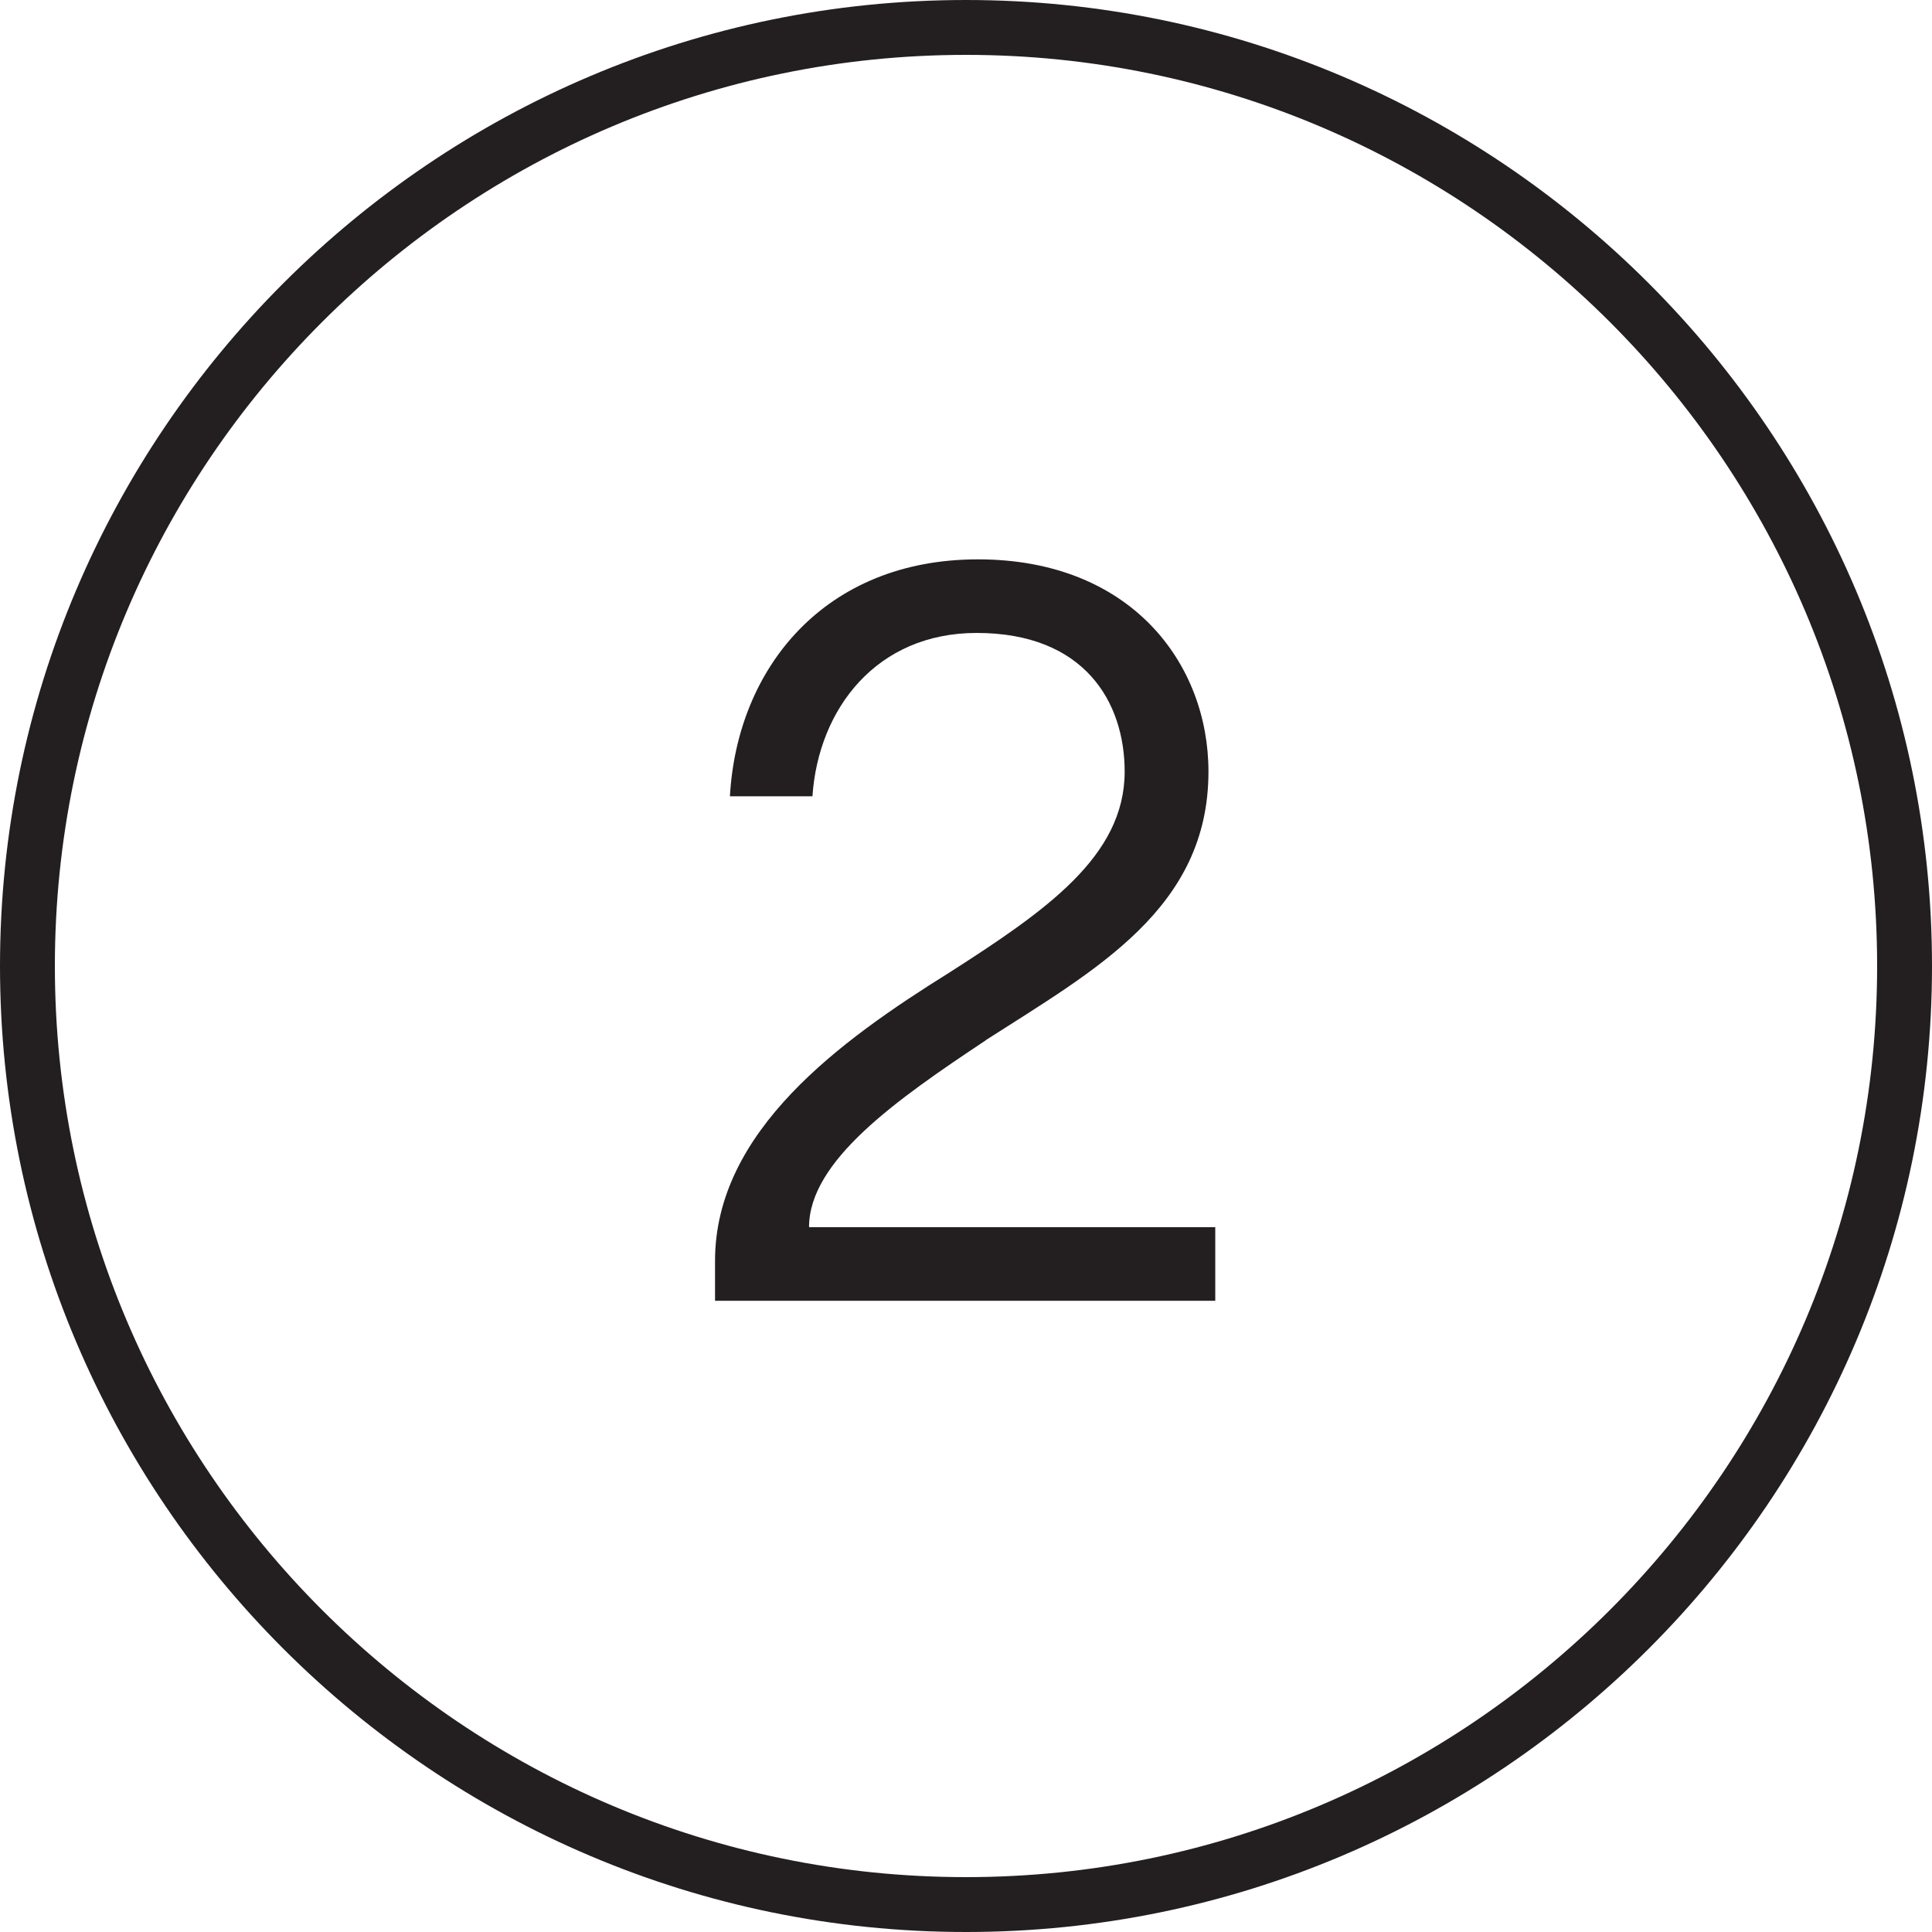
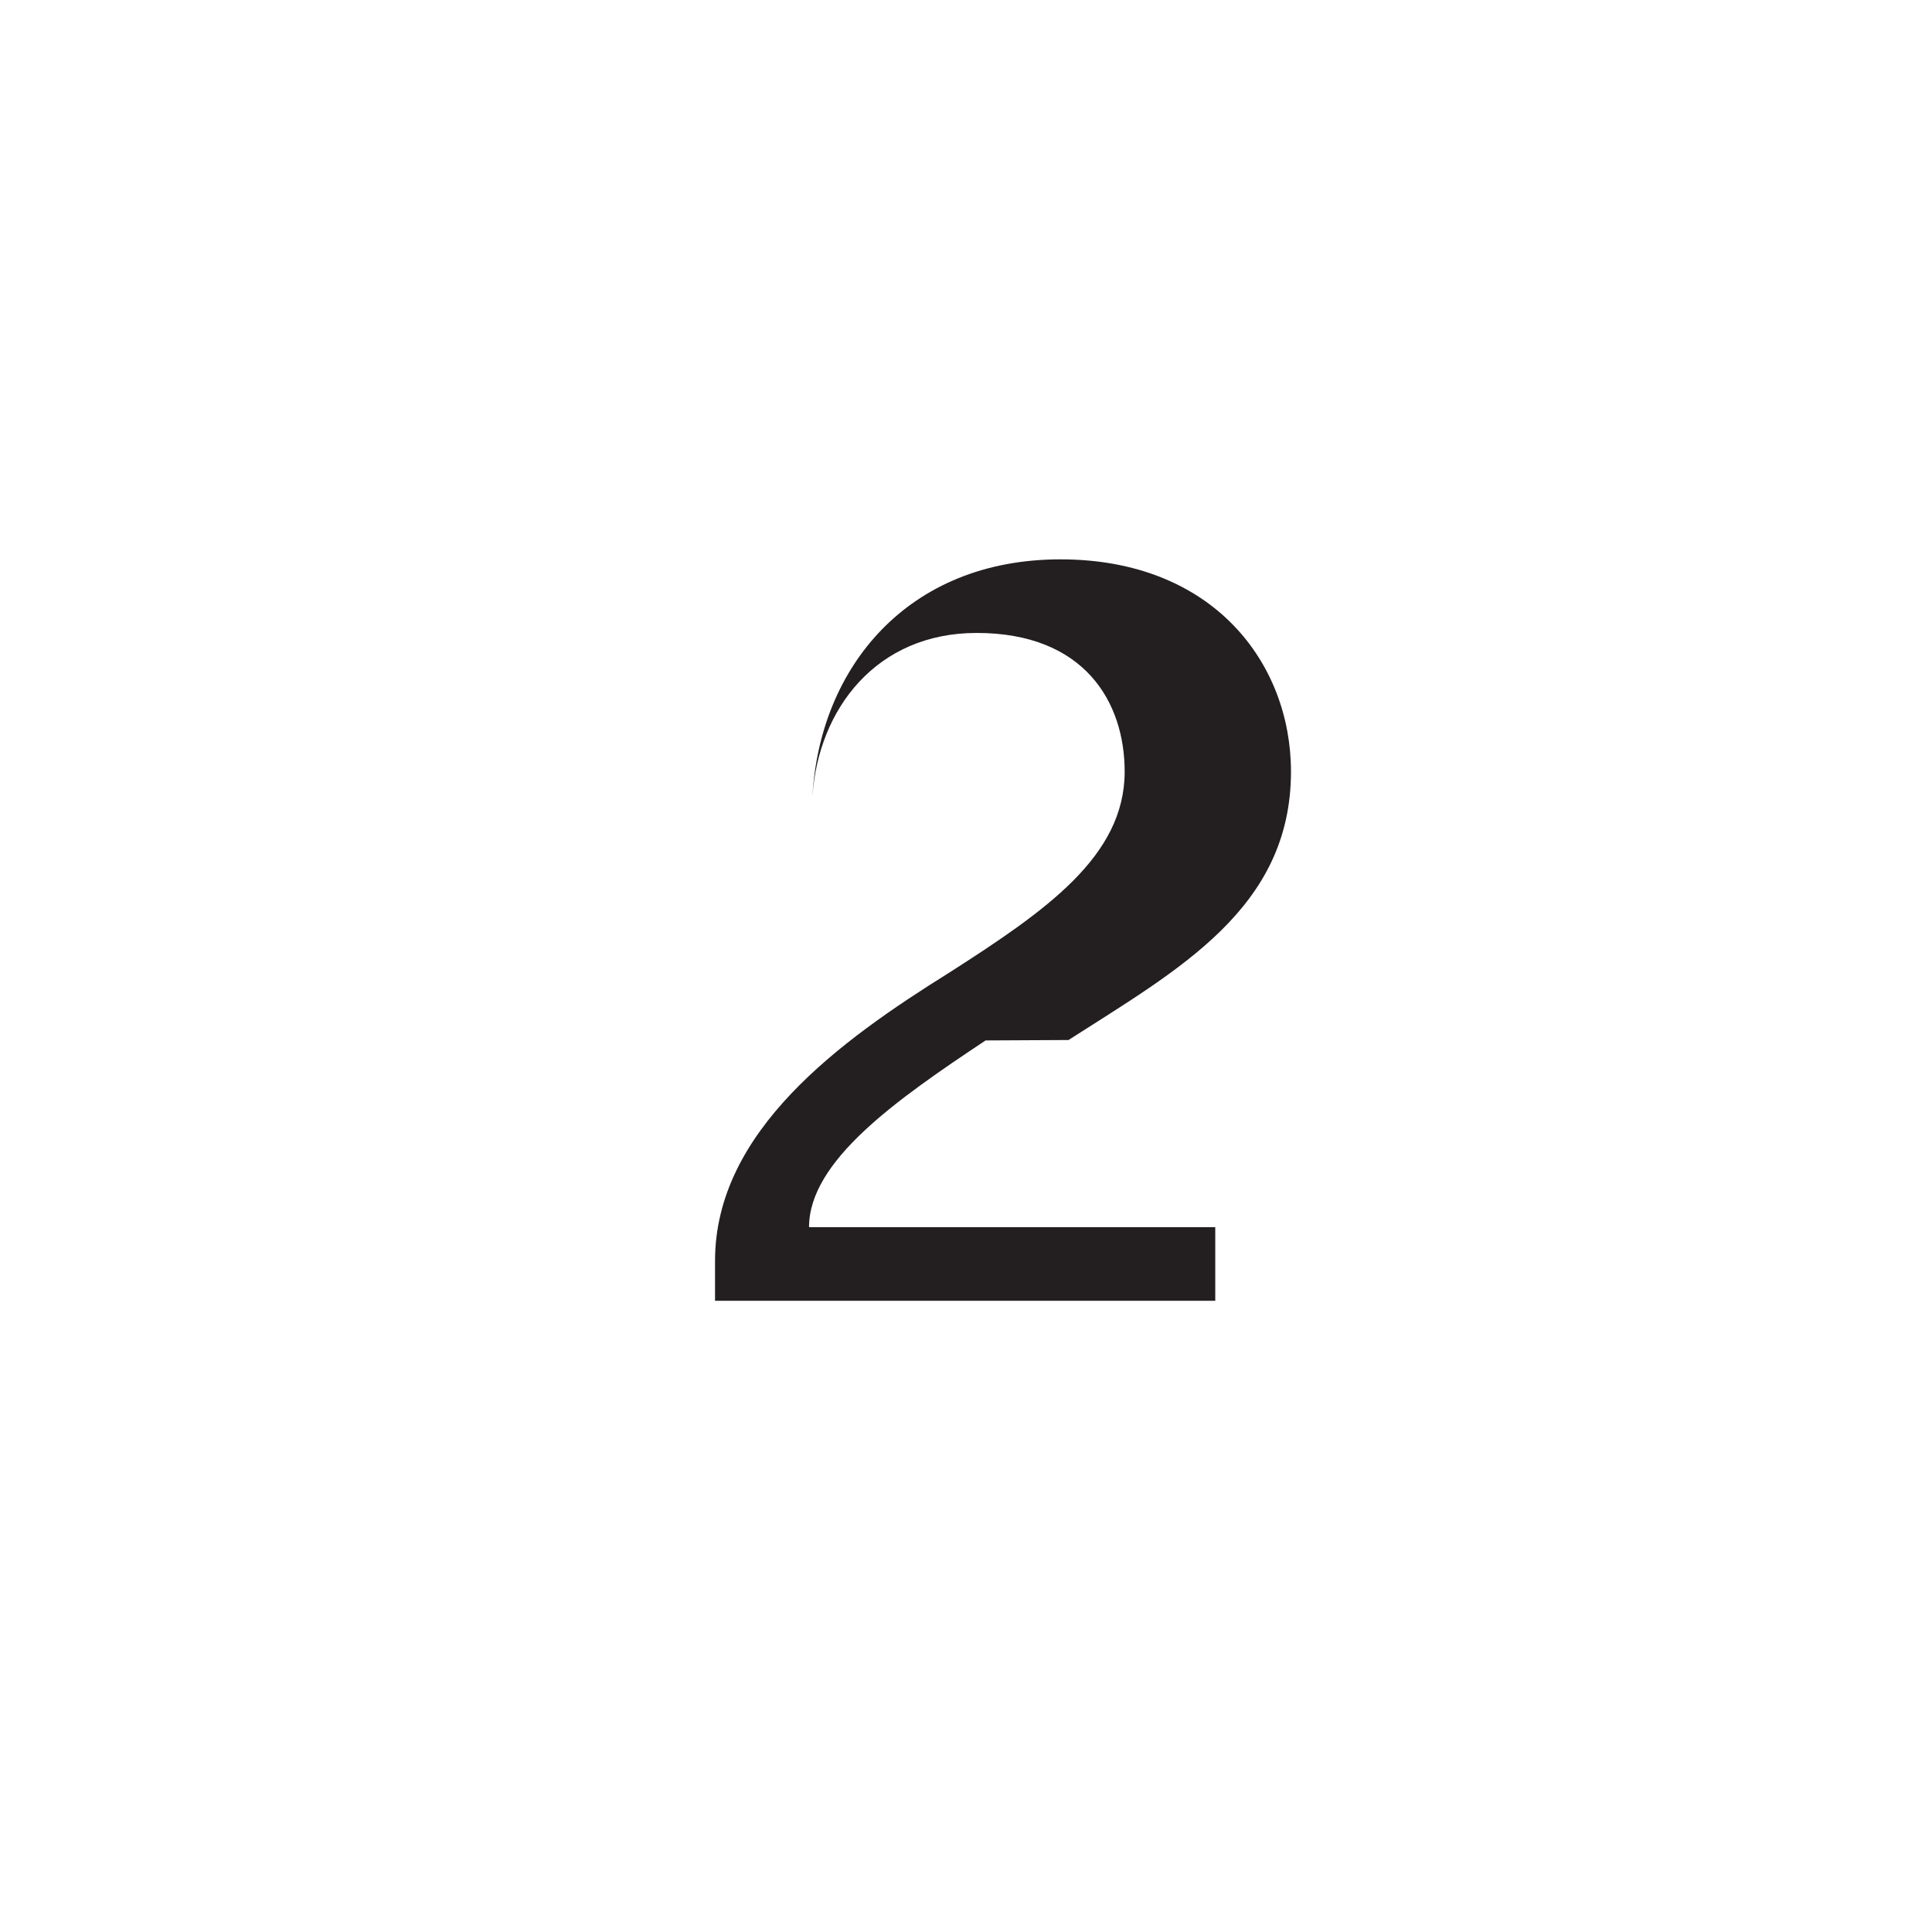
<svg xmlns="http://www.w3.org/2000/svg" id="Layer_2" viewBox="0 0 45.42 45.42">
  <defs>
    <style>.cls-1{fill:#231f20;stroke-width:0px;}</style>
  </defs>
  <g id="Layer_2-2">
-     <path class="cls-1" d="m22.71,45.42C10.19,45.42,0,35.23,0,22.71S10.19,0,22.71,0s22.71,10.19,22.71,22.71-10.19,22.71-22.71,22.71Zm0-44.13C10.9,1.29,1.29,10.9,1.29,22.71s9.61,21.42,21.42,21.42,21.42-9.61,21.42-21.42S34.52,1.29,22.71,1.29Z" />
-     <path class="cls-1" d="m23.17,24.46c-2.09,1.39-4.15,2.83-4.15,4.39h9.55v1.73h-11.76v-.94c0-3.05,2.95-5.18,5.5-6.77,2.28-1.46,4.13-2.74,4.13-4.73,0-1.63-.94-3.26-3.48-3.26-2.35,0-3.72,1.78-3.86,3.84h-1.94c.17-3.02,2.23-5.57,5.83-5.57s5.42,2.45,5.42,4.99c0,3.22-2.66,4.66-5.23,6.31Z" />
+     <path class="cls-1" d="m23.17,24.46c-2.09,1.39-4.15,2.83-4.15,4.39h9.55v1.73h-11.76v-.94c0-3.05,2.95-5.18,5.5-6.77,2.28-1.46,4.13-2.74,4.13-4.73,0-1.63-.94-3.26-3.48-3.26-2.35,0-3.72,1.78-3.86,3.84c.17-3.02,2.23-5.57,5.83-5.57s5.42,2.45,5.42,4.99c0,3.22-2.66,4.66-5.23,6.31Z" />
  </g>
</svg>